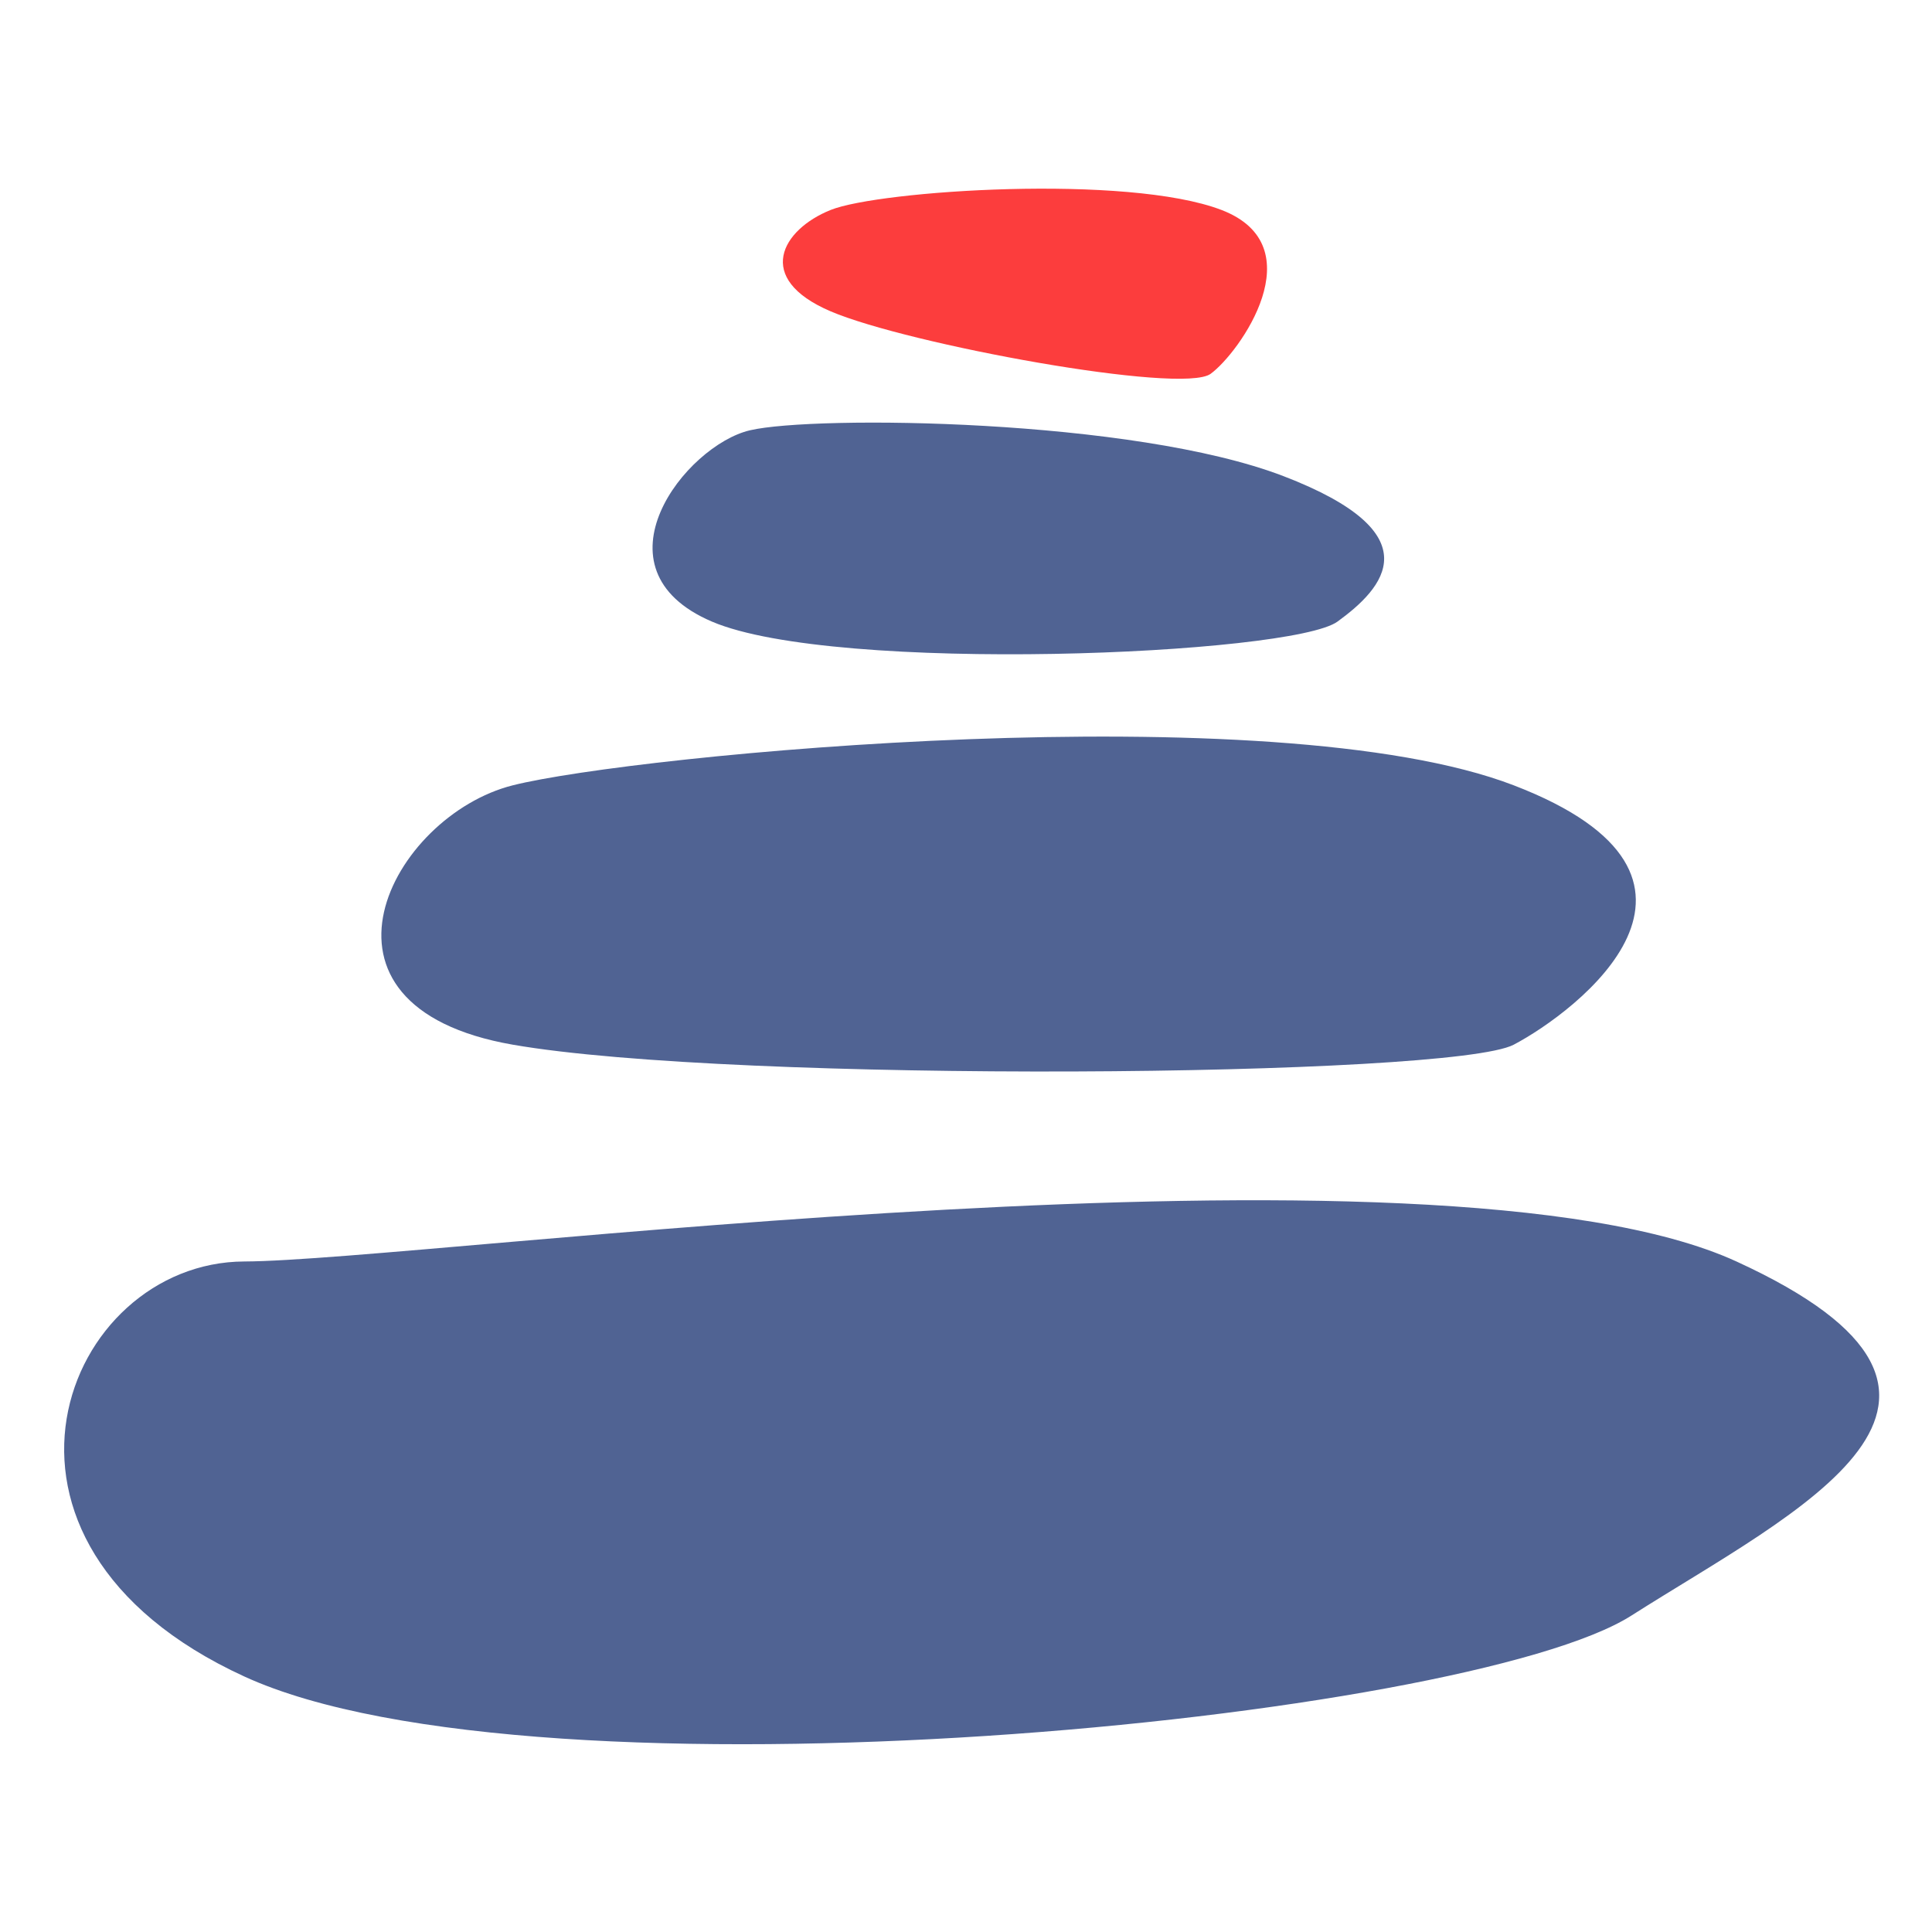
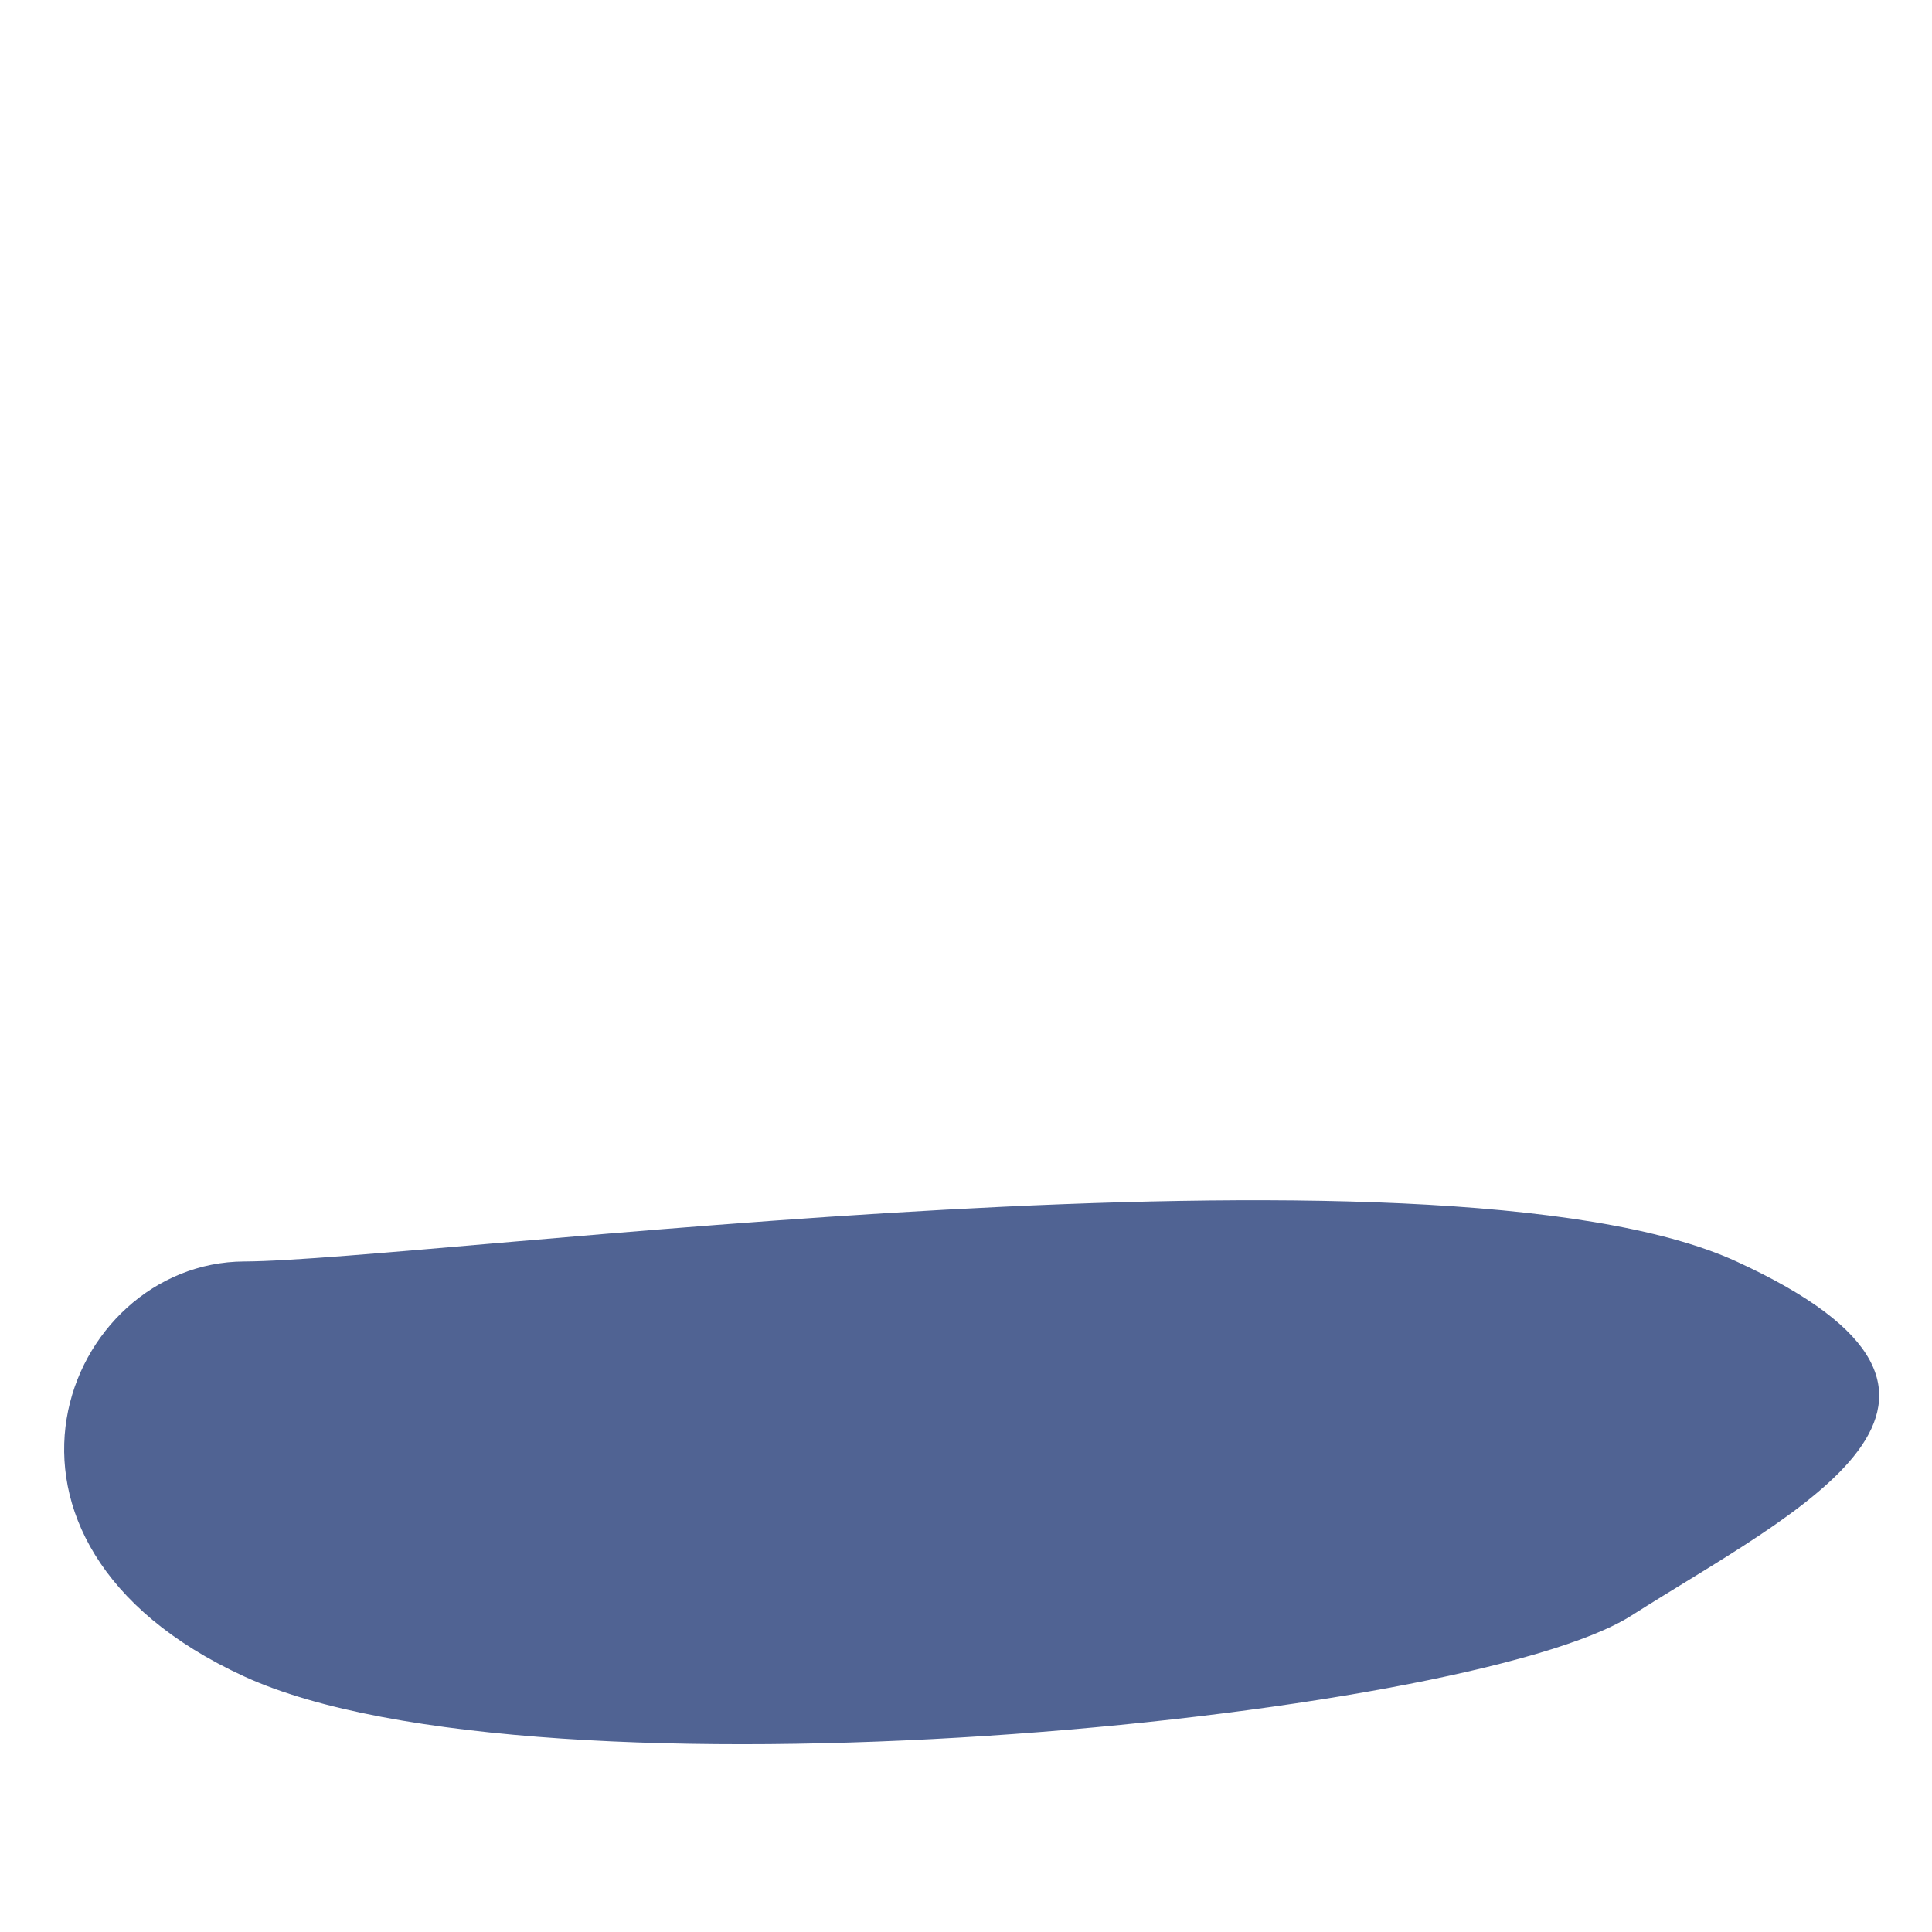
<svg xmlns="http://www.w3.org/2000/svg" width="512" height="512" viewBox="0 0 512 512" fill="none">
  <path d="M64.742 334.304C112.394 334.129 380.747 297.884 460.176 334.304C539.604 370.724 475.984 400.349 432.355 428.135C388.727 455.922 142.63 480.029 64.742 444.286C-13.147 408.542 17.09 334.478 64.742 334.304Z" fill="#506393" />
-   <path d="M135.899 208.115C168.007 200.036 337.422 183.627 401.151 208.115C464.881 232.603 417.646 268.175 401.151 276.854C384.657 285.532 194.801 287.101 135.899 276.854C76.998 266.607 103.791 216.194 135.899 208.115Z" fill="#506393" />
-   <path d="M220.111 55.649C232.997 50.463 298.831 46.083 323.725 55.649C348.619 65.215 328.445 93.536 320.82 99.074C313.194 104.612 240.52 91.227 220.111 82.5C199.702 73.773 207.225 60.835 220.111 55.649Z" fill="#FC3D3D" />
-   <path d="M198.745 114.032C215.849 110.034 300.31 110.88 340.141 126.185C379.972 141.49 366.651 155.869 354.45 164.73C342.25 173.592 221.322 178.693 188.668 164.73C156.013 150.768 181.641 118.029 198.745 114.032Z" fill="#506393" />
</svg>